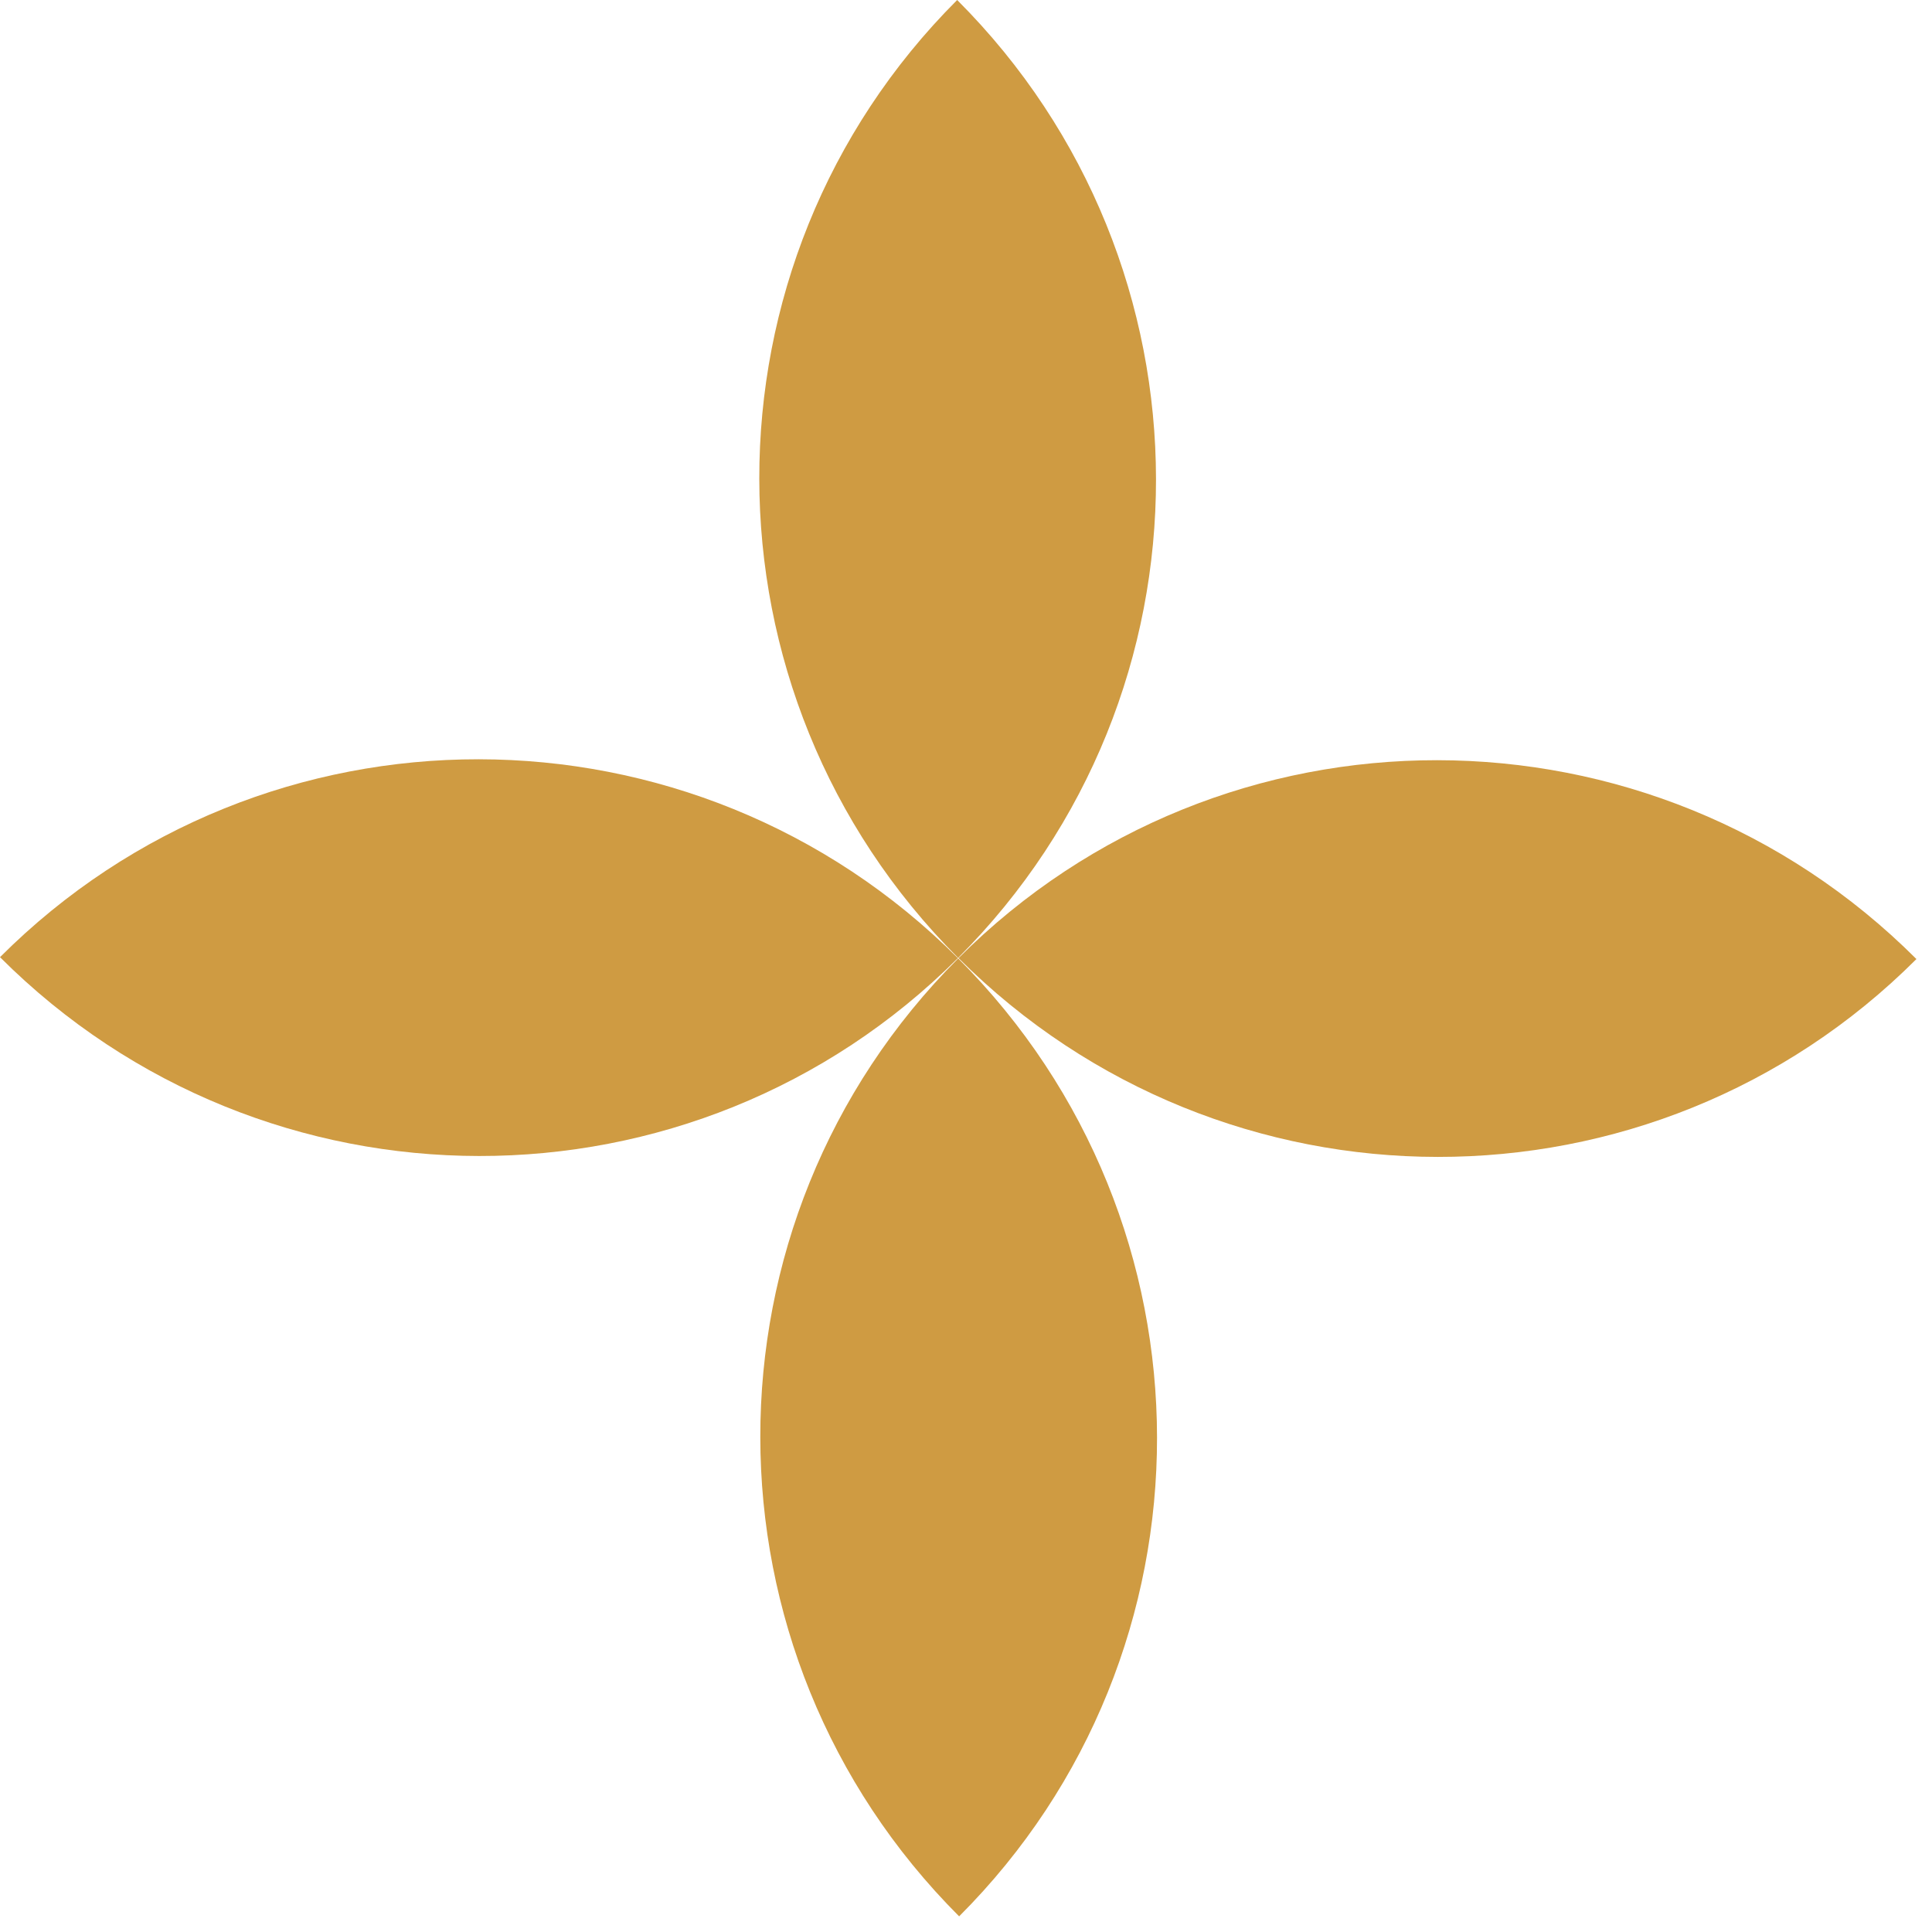
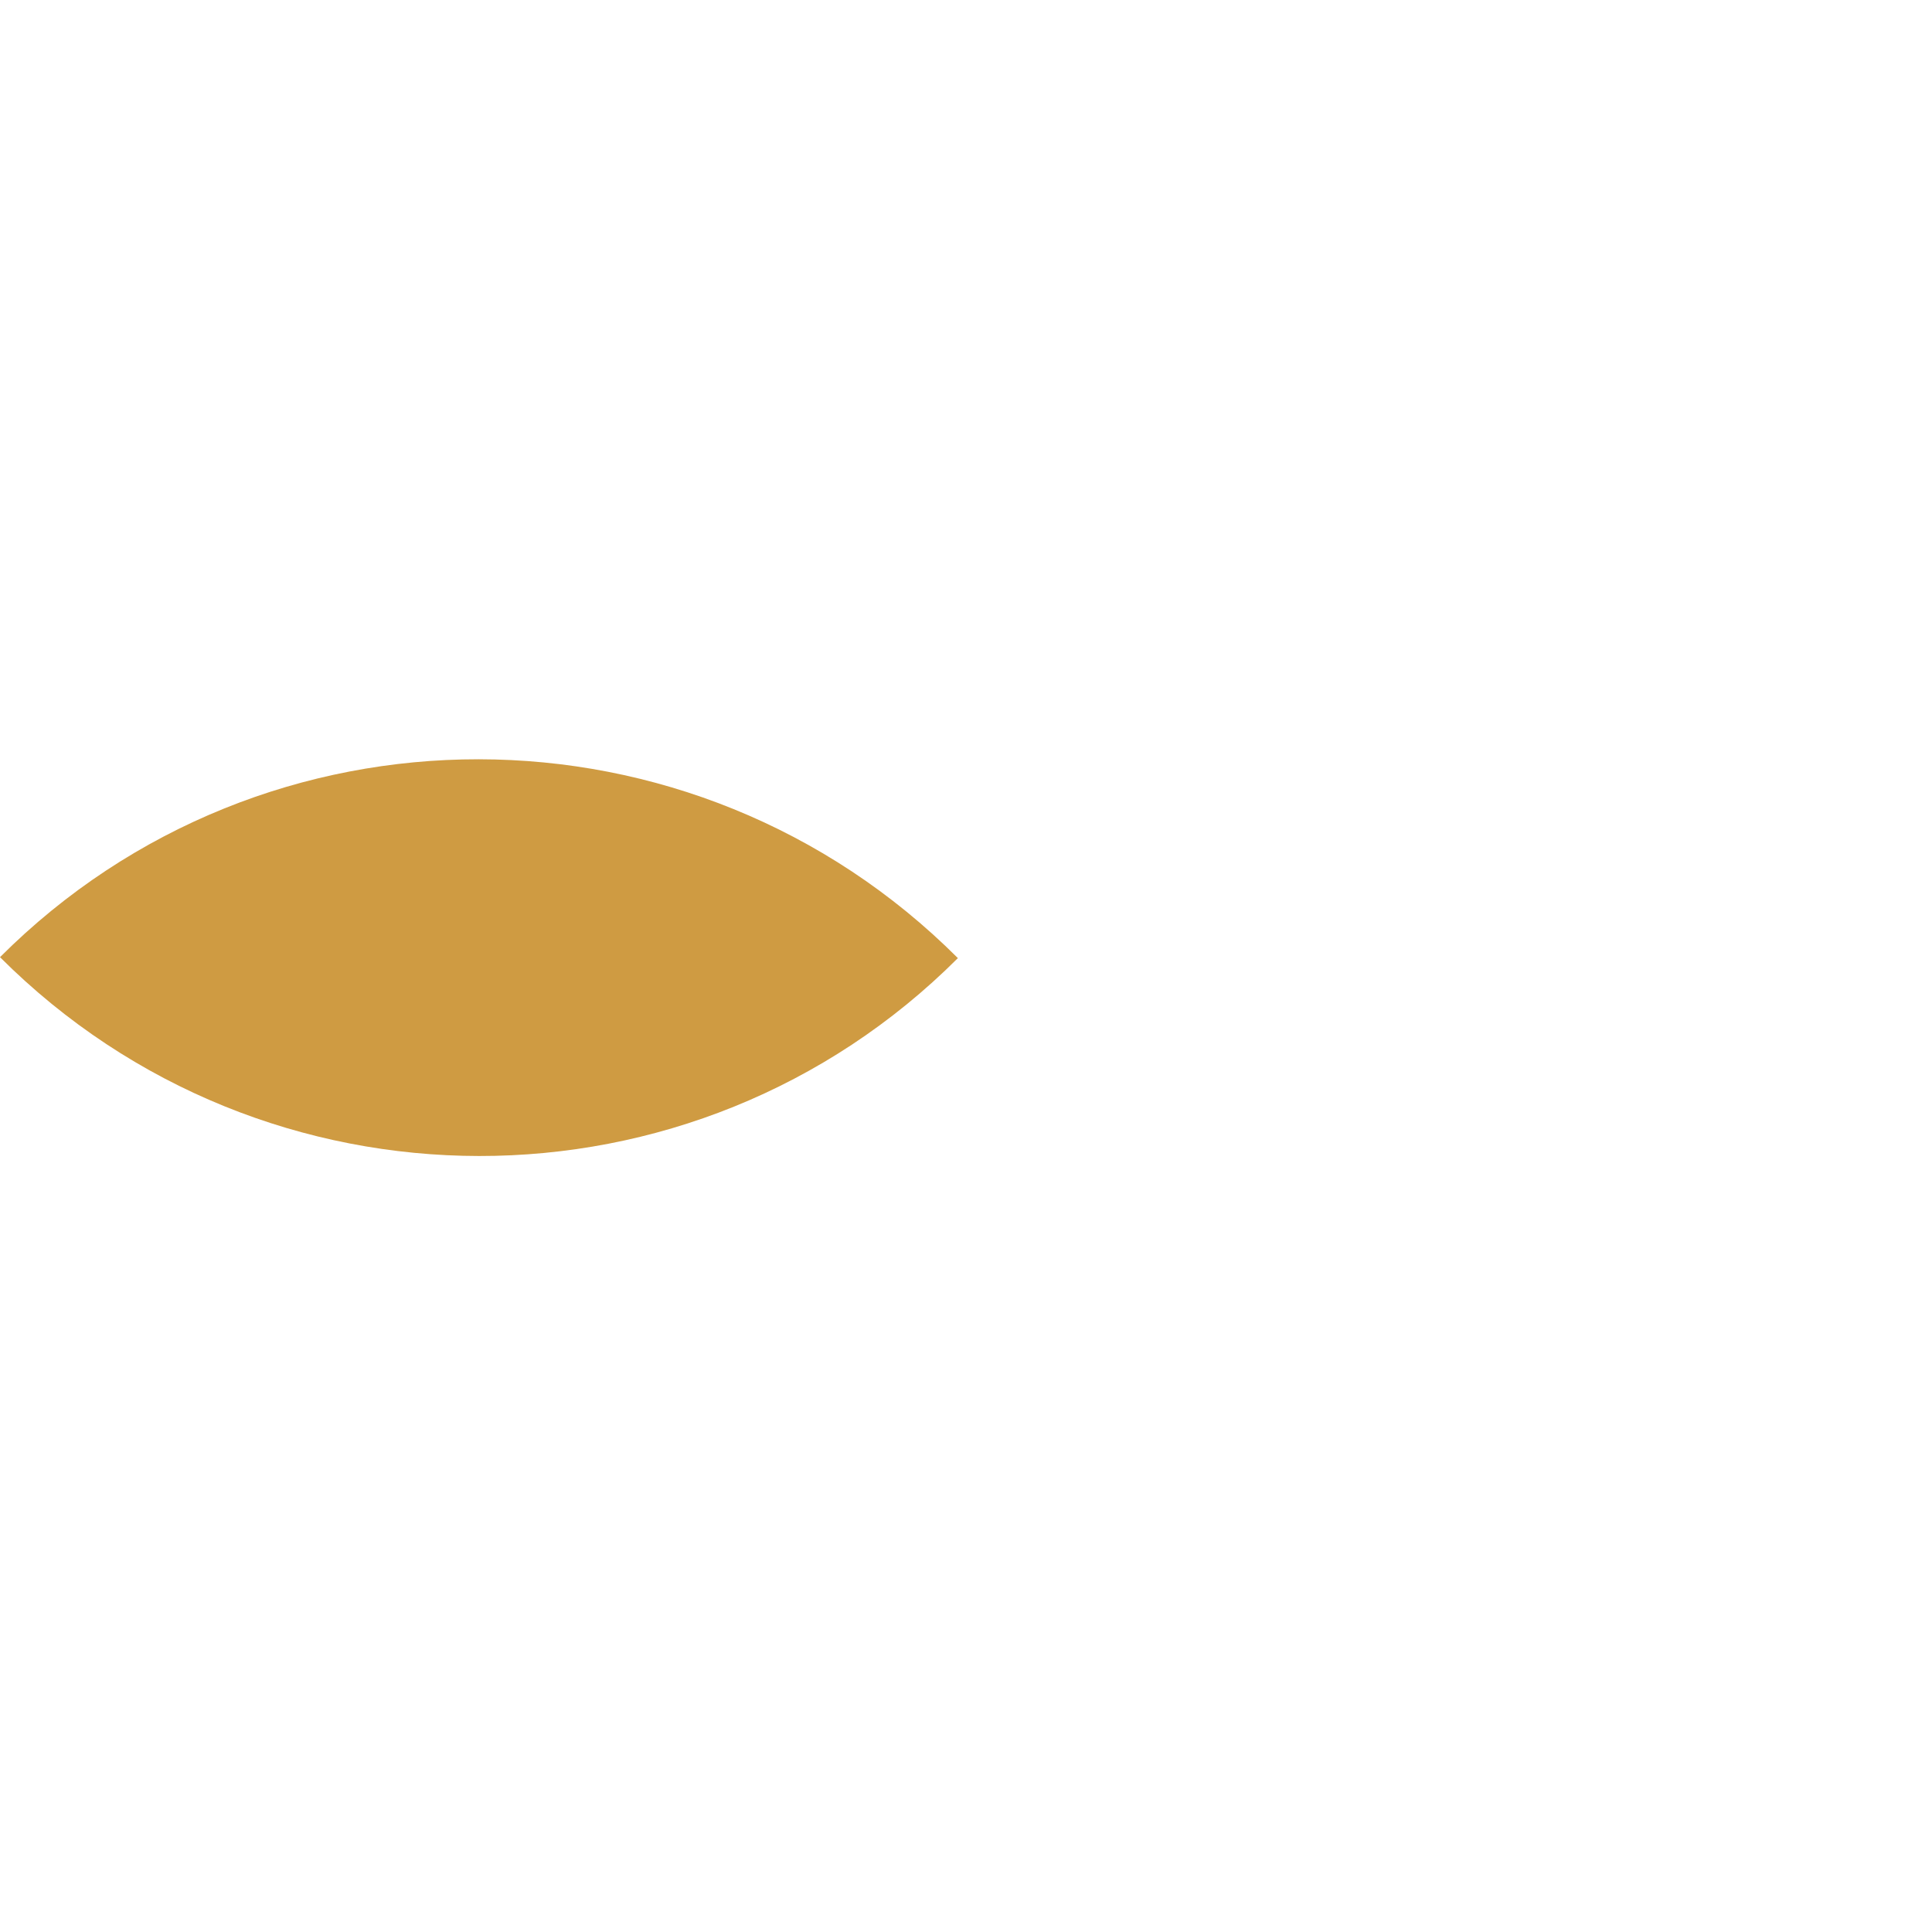
<svg xmlns="http://www.w3.org/2000/svg" width="49" height="49" viewBox="0 0 49 49" fill="none">
-   <path d="M48.605 24.324C41.903 31.025 31.024 31.013 24.31 24.299C31.011 17.598 41.89 17.609 48.605 24.324Z" fill="#CF9B42" />
  <path d="M24.294 24.3C17.592 31.001 6.714 30.991 0 24.276C6.701 17.575 17.579 17.585 24.294 24.3Z" fill="#CF9B42" />
-   <path d="M24.326 48.603C17.611 41.888 17.601 31.009 24.302 24.308C31.016 31.022 31.028 41.901 24.326 48.603Z" fill="#CF9B42" />
-   <path d="M24.3 24.294C17.586 17.579 17.575 6.701 24.276 0C30.991 6.714 31.001 17.592 24.3 24.294Z" fill="#CF9B42" />
</svg>